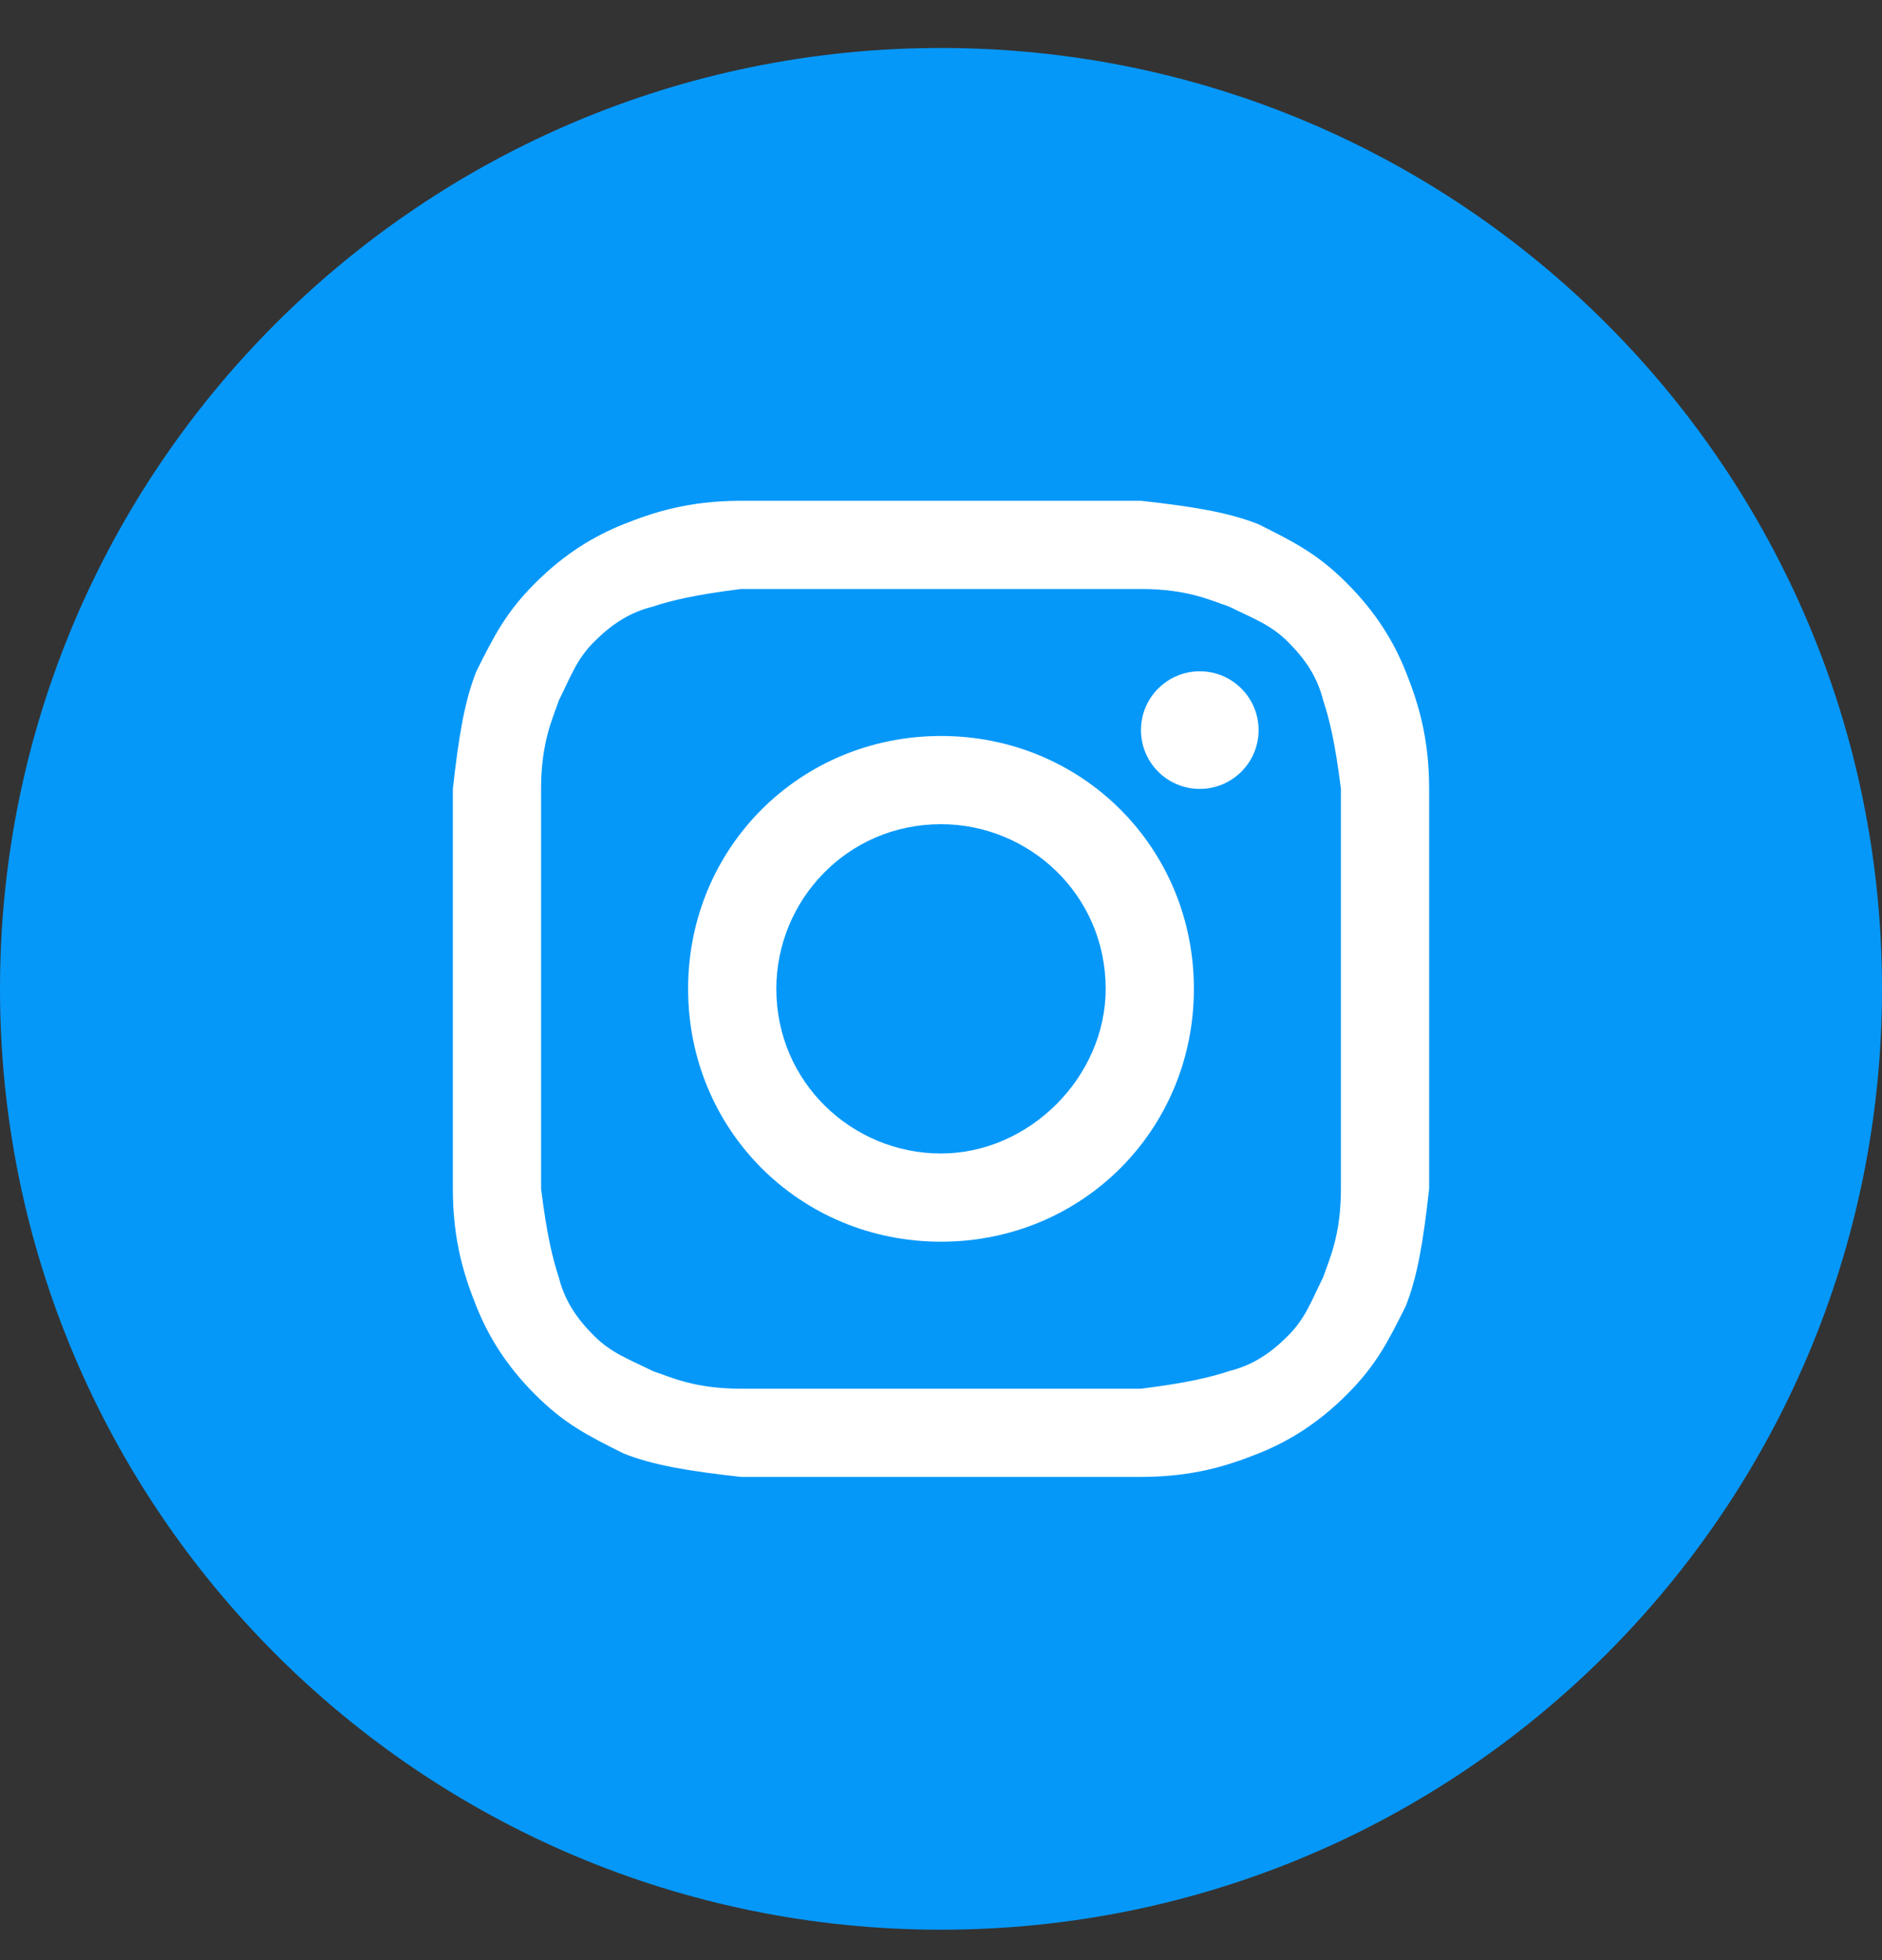
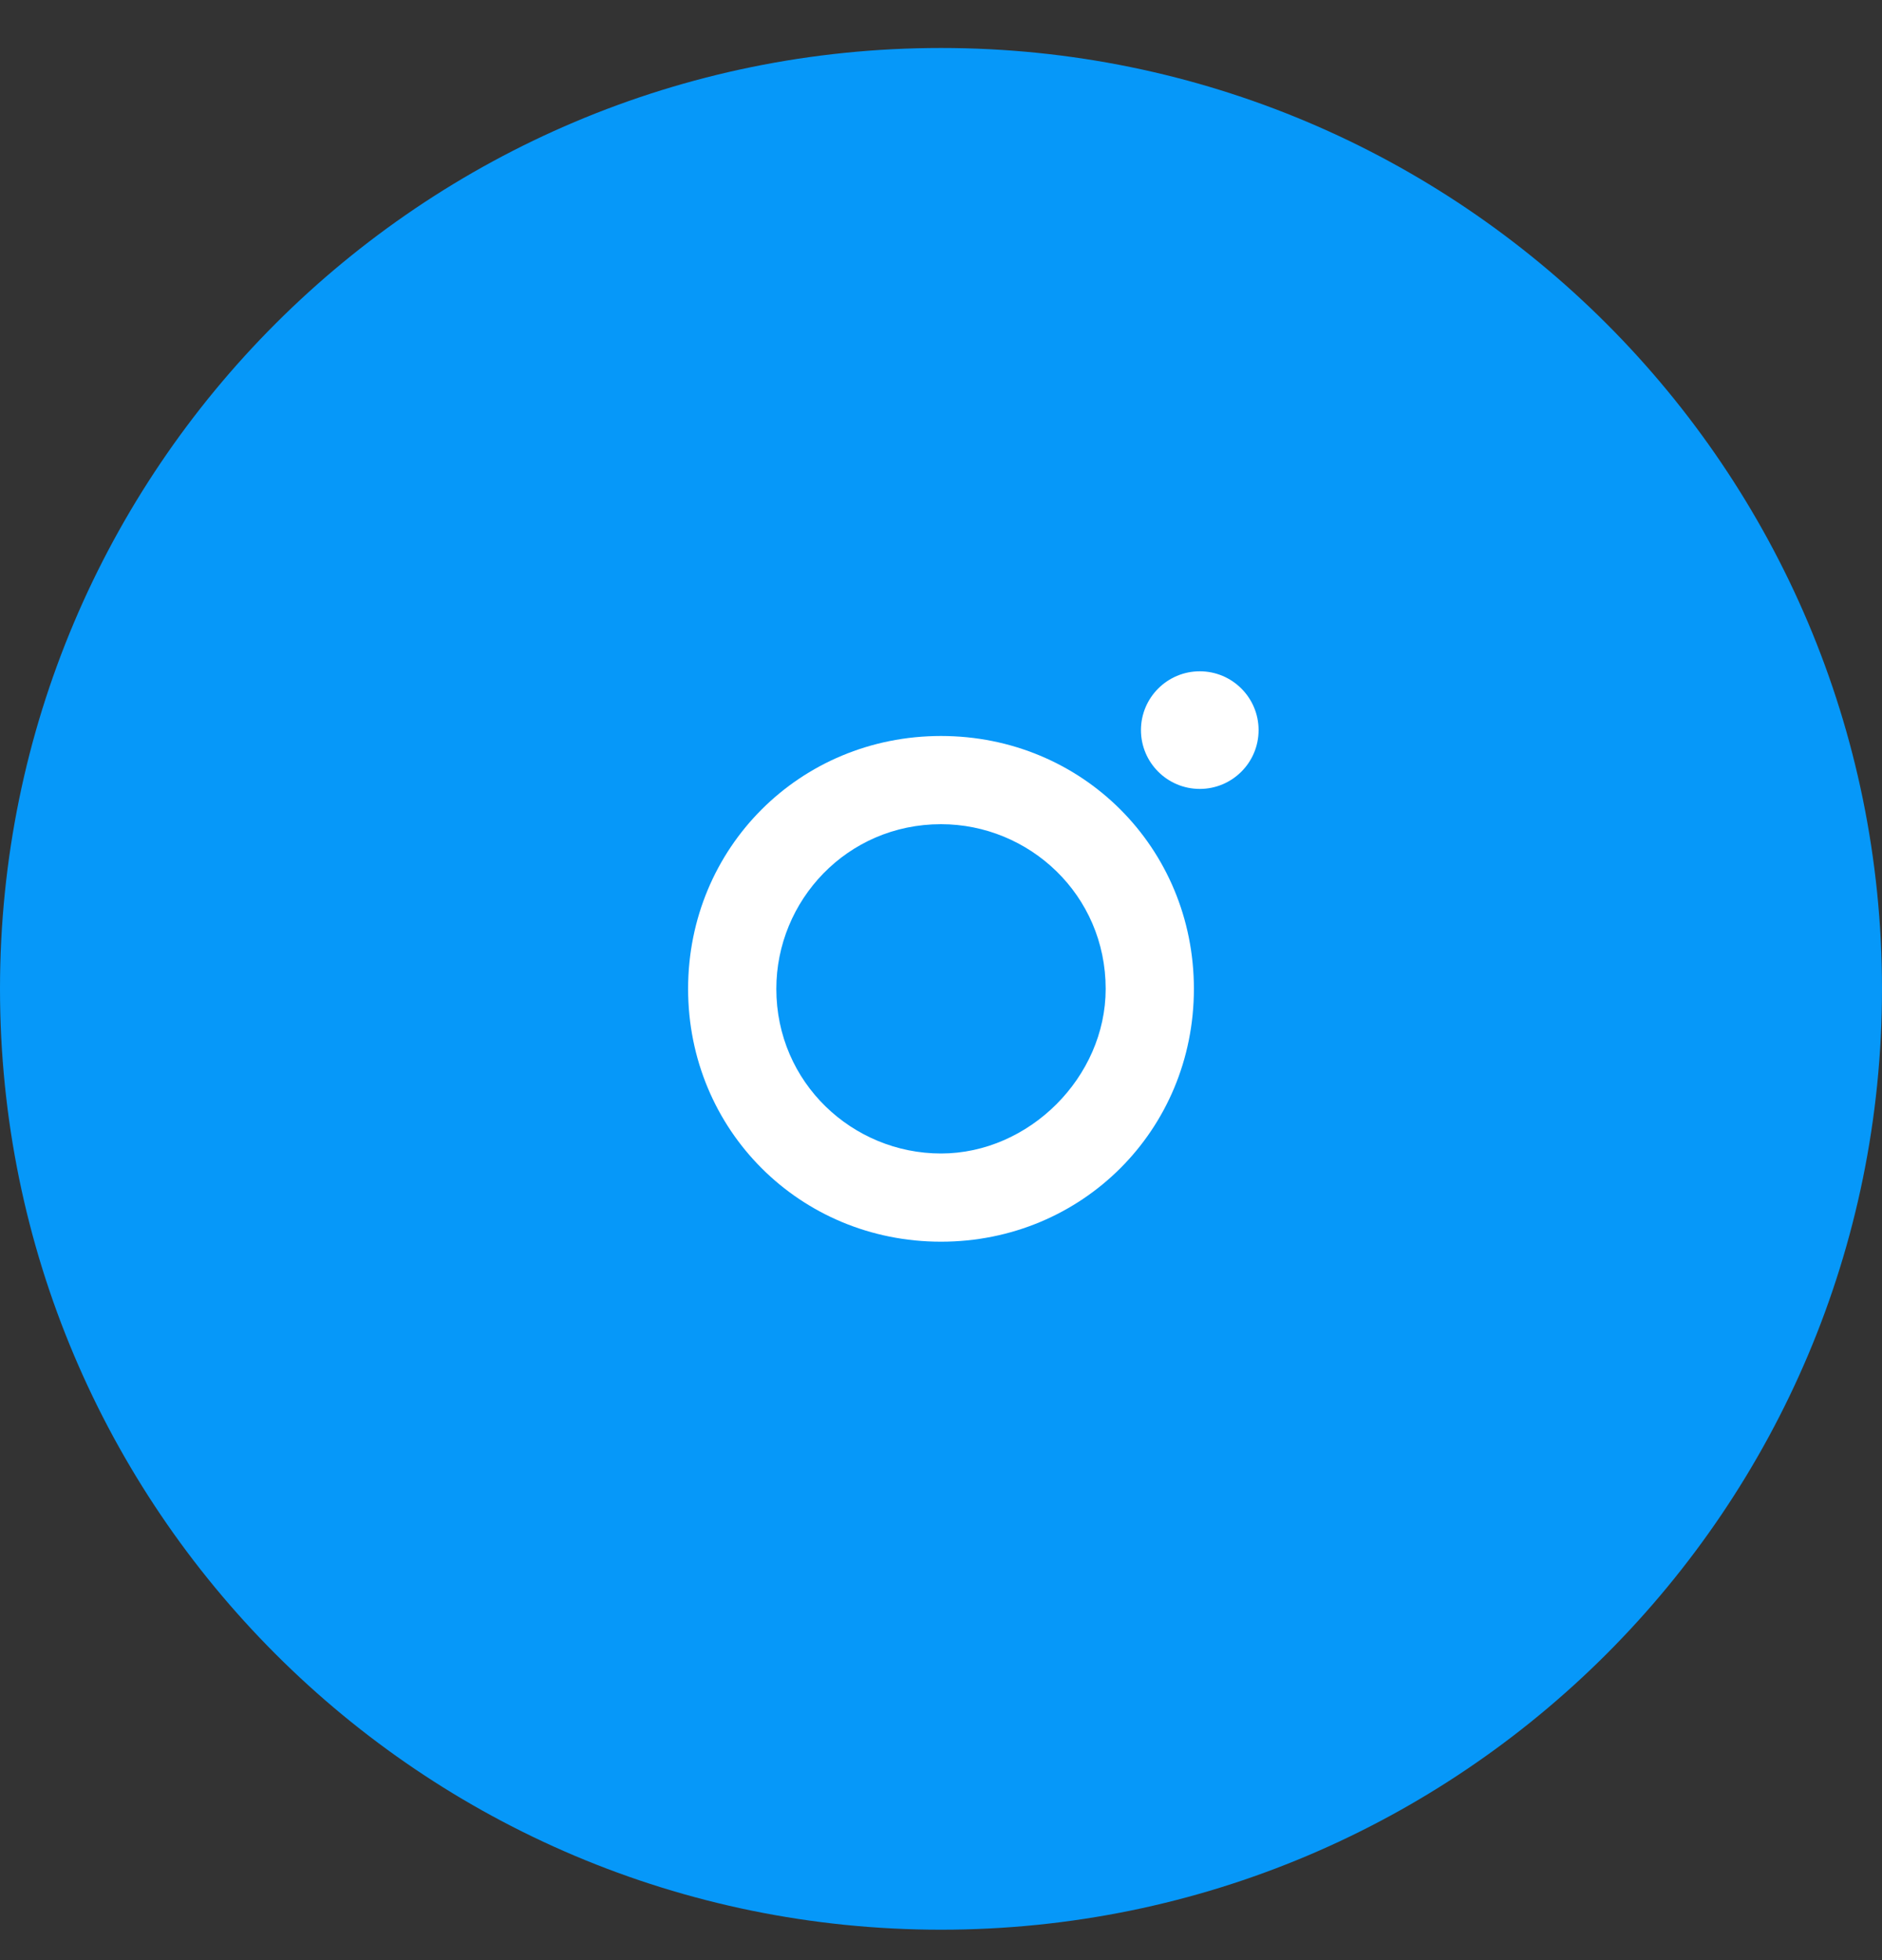
<svg xmlns="http://www.w3.org/2000/svg" width="24" height="25" viewBox="0 0 24 25" fill="none">
  <rect x="0" y="0" width="24" height="25" fill="#333333" stroke="none" />
  <path d="M0 12.612C0 19.24 5.373 24.612 12 24.612C18.627 24.612 24 19.24 24 12.612C24 5.985 18.627 0.612 12 0.612C5.373 0.612 0 5.985 0 12.612Z" fill="#0698F9" />
-   <path d="M12 7.512C13.65 7.512 13.875 7.512 14.55 7.512C15.15 7.512 15.45 7.662 15.675 7.737C15.975 7.887 16.2 7.962 16.425 8.187C16.65 8.412 16.8 8.637 16.875 8.937C16.95 9.162 17.025 9.462 17.1 10.062C17.1 10.737 17.1 10.887 17.1 12.612C17.1 14.337 17.1 14.487 17.1 15.162C17.1 15.762 16.95 16.062 16.875 16.287C16.725 16.587 16.65 16.812 16.425 17.037C16.2 17.262 15.975 17.412 15.675 17.487C15.45 17.562 15.15 17.637 14.55 17.712C13.875 17.712 13.725 17.712 12 17.712C10.275 17.712 10.125 17.712 9.45 17.712C8.85 17.712 8.55 17.562 8.325 17.487C8.025 17.337 7.8 17.262 7.575 17.037C7.35 16.812 7.2 16.587 7.125 16.287C7.05 16.062 6.975 15.762 6.9 15.162C6.9 14.487 6.9 14.337 6.9 12.612C6.9 10.887 6.9 10.737 6.9 10.062C6.9 9.462 7.05 9.162 7.125 8.937C7.275 8.637 7.35 8.412 7.575 8.187C7.8 7.962 8.025 7.812 8.325 7.737C8.55 7.662 8.85 7.587 9.45 7.512C10.125 7.512 10.35 7.512 12 7.512ZM12 6.387C10.275 6.387 10.125 6.387 9.45 6.387C8.775 6.387 8.325 6.537 7.95 6.687C7.575 6.837 7.2 7.062 6.825 7.437C6.45 7.812 6.3 8.112 6.075 8.562C5.925 8.937 5.85 9.387 5.775 10.062C5.775 10.737 5.775 10.962 5.775 12.612C5.775 14.337 5.775 14.487 5.775 15.162C5.775 15.837 5.925 16.287 6.075 16.662C6.225 17.037 6.45 17.412 6.825 17.787C7.2 18.162 7.5 18.312 7.95 18.537C8.325 18.687 8.775 18.762 9.45 18.837C10.125 18.837 10.35 18.837 12 18.837C13.65 18.837 13.875 18.837 14.55 18.837C15.225 18.837 15.675 18.687 16.05 18.537C16.425 18.387 16.8 18.162 17.175 17.787C17.55 17.412 17.7 17.112 17.925 16.662C18.075 16.287 18.15 15.837 18.225 15.162C18.225 14.487 18.225 14.262 18.225 12.612C18.225 10.962 18.225 10.737 18.225 10.062C18.225 9.387 18.075 8.937 17.925 8.562C17.775 8.187 17.55 7.812 17.175 7.437C16.8 7.062 16.5 6.912 16.05 6.687C15.675 6.537 15.225 6.462 14.55 6.387C13.875 6.387 13.725 6.387 12 6.387Z" fill="white" />
  <path d="M12 9.387C10.2 9.387 8.775 10.812 8.775 12.612C8.775 14.412 10.2 15.837 12 15.837C13.8 15.837 15.225 14.412 15.225 12.612C15.225 10.812 13.8 9.387 12 9.387ZM12 14.712C10.875 14.712 9.9 13.812 9.9 12.612C9.9 11.487 10.8 10.512 12 10.512C13.125 10.512 14.1 11.412 14.1 12.612C14.1 13.737 13.125 14.712 12 14.712Z" fill="white" />
  <path d="M15.3 10.062C15.714 10.062 16.05 9.726 16.05 9.312C16.05 8.898 15.714 8.562 15.3 8.562C14.886 8.562 14.55 8.898 14.55 9.312C14.55 9.726 14.886 10.062 15.3 10.062Z" fill="white" />
</svg>